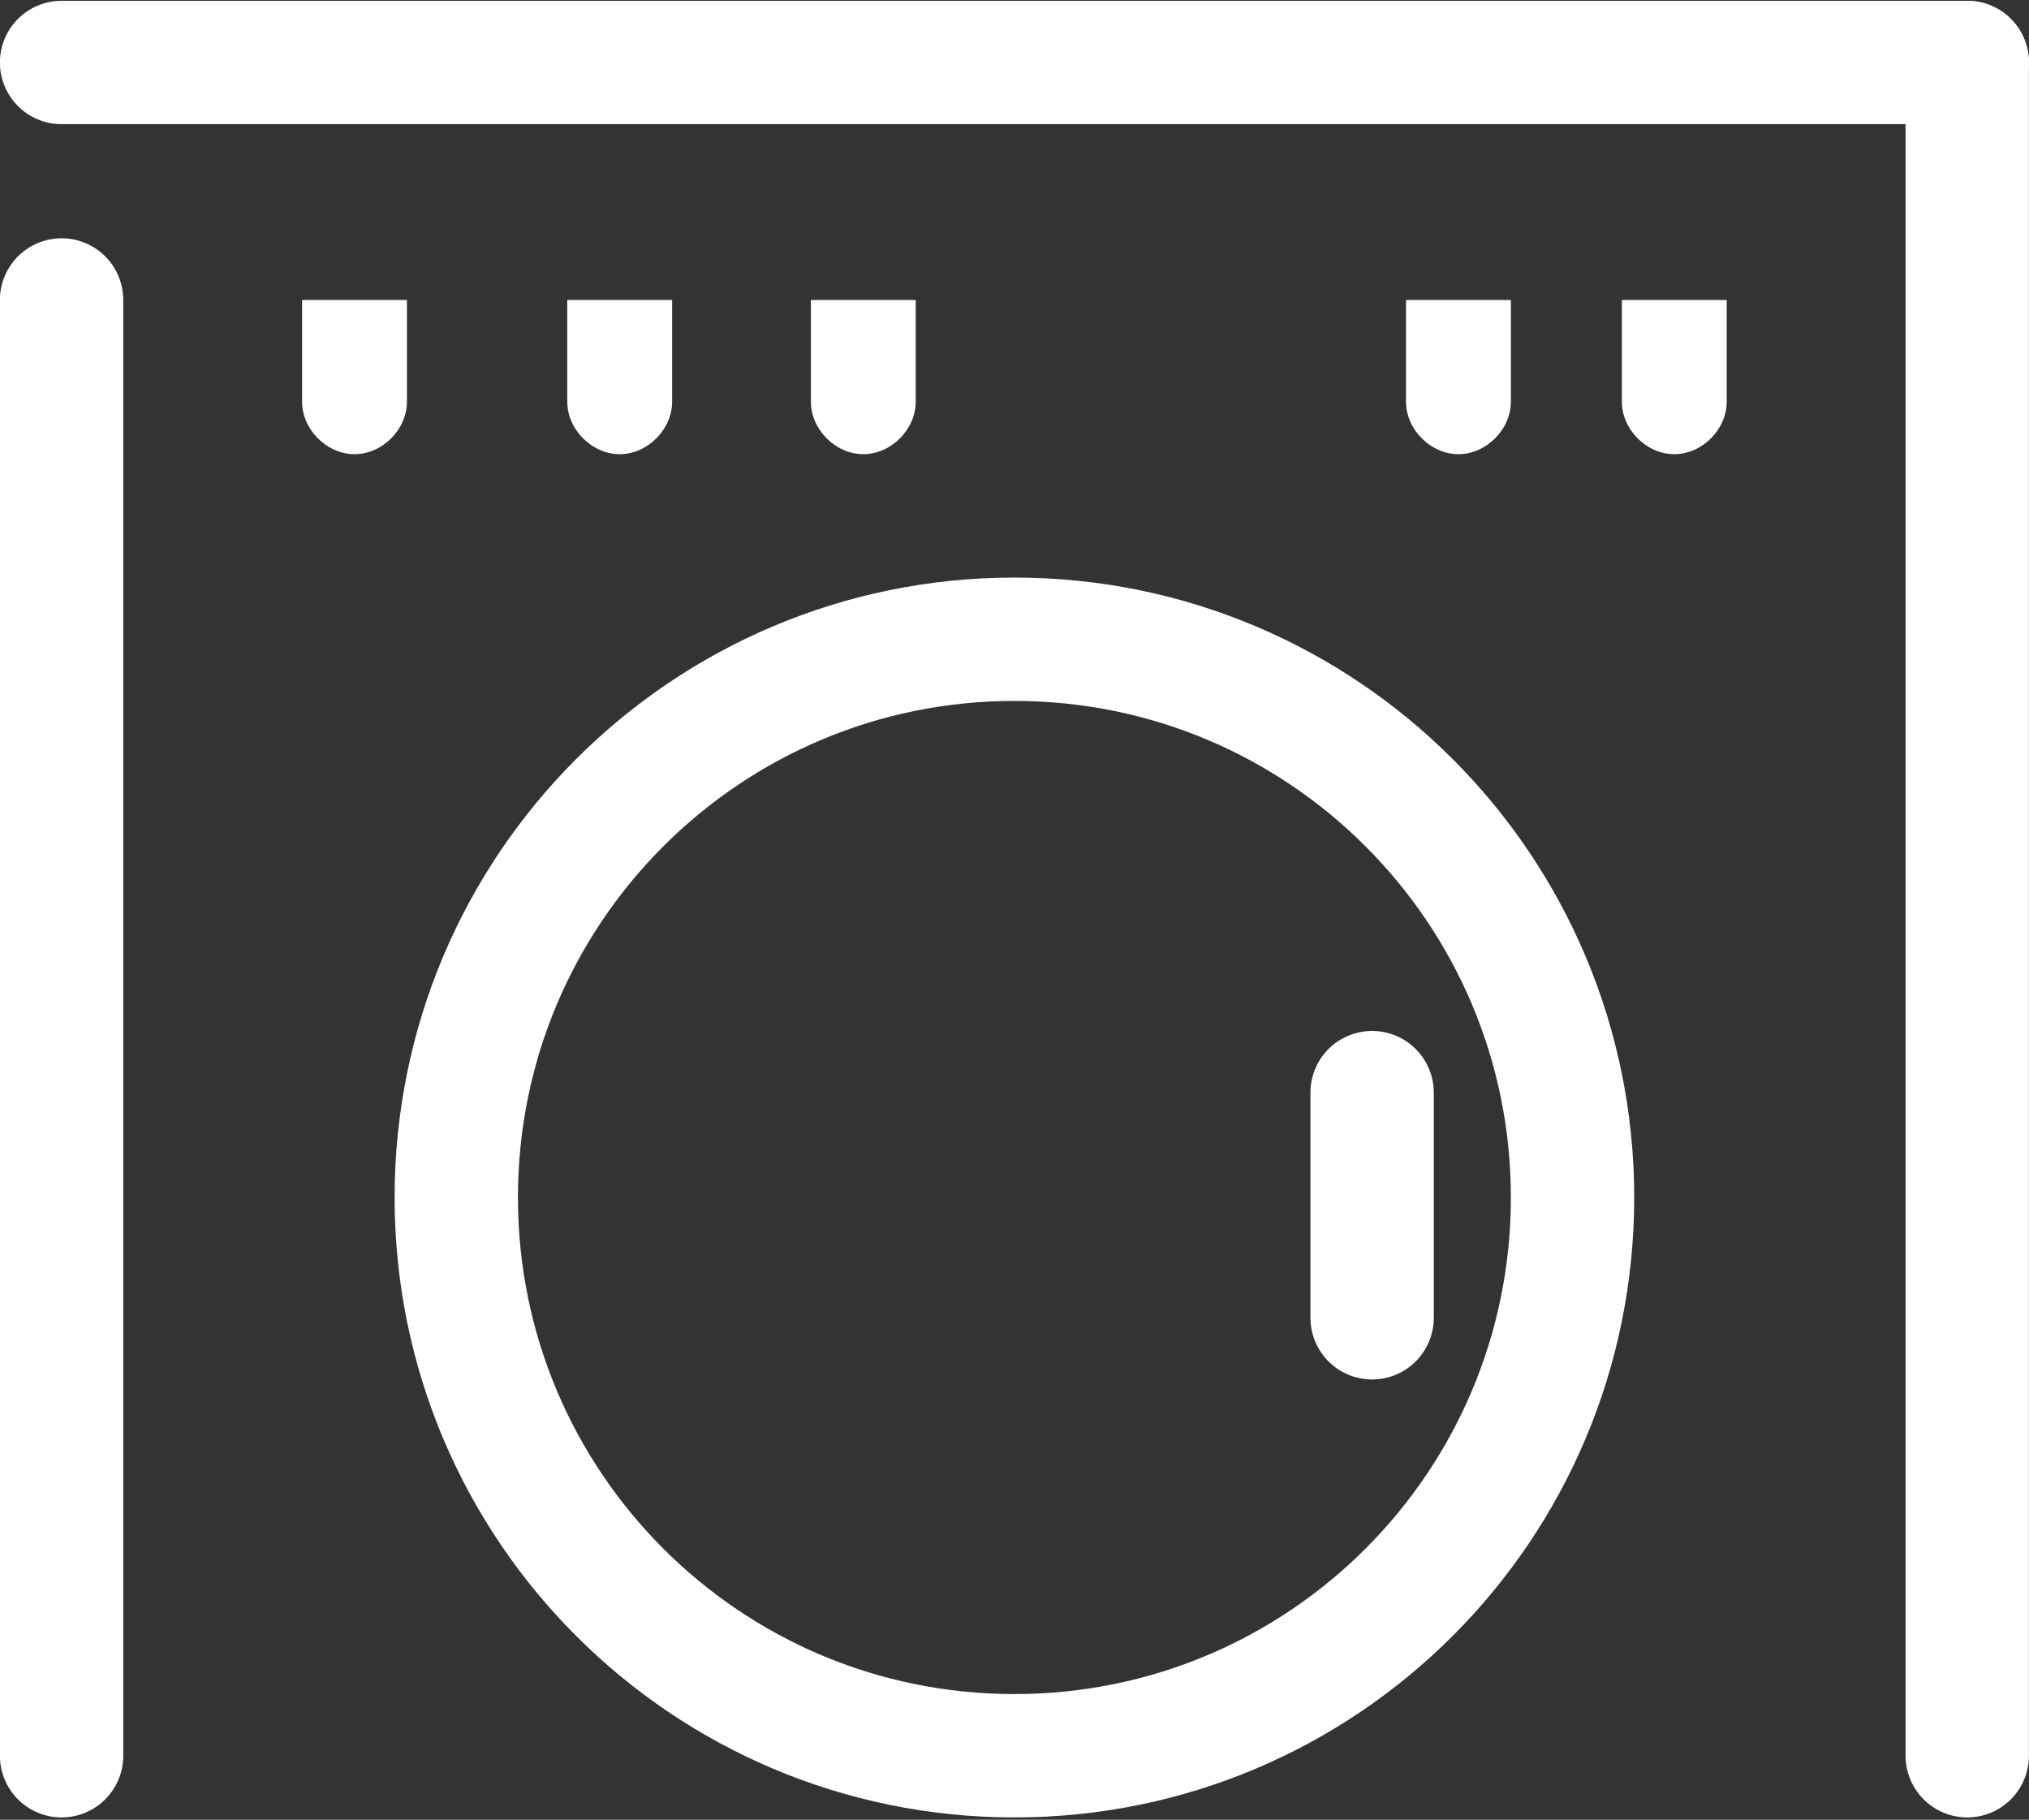
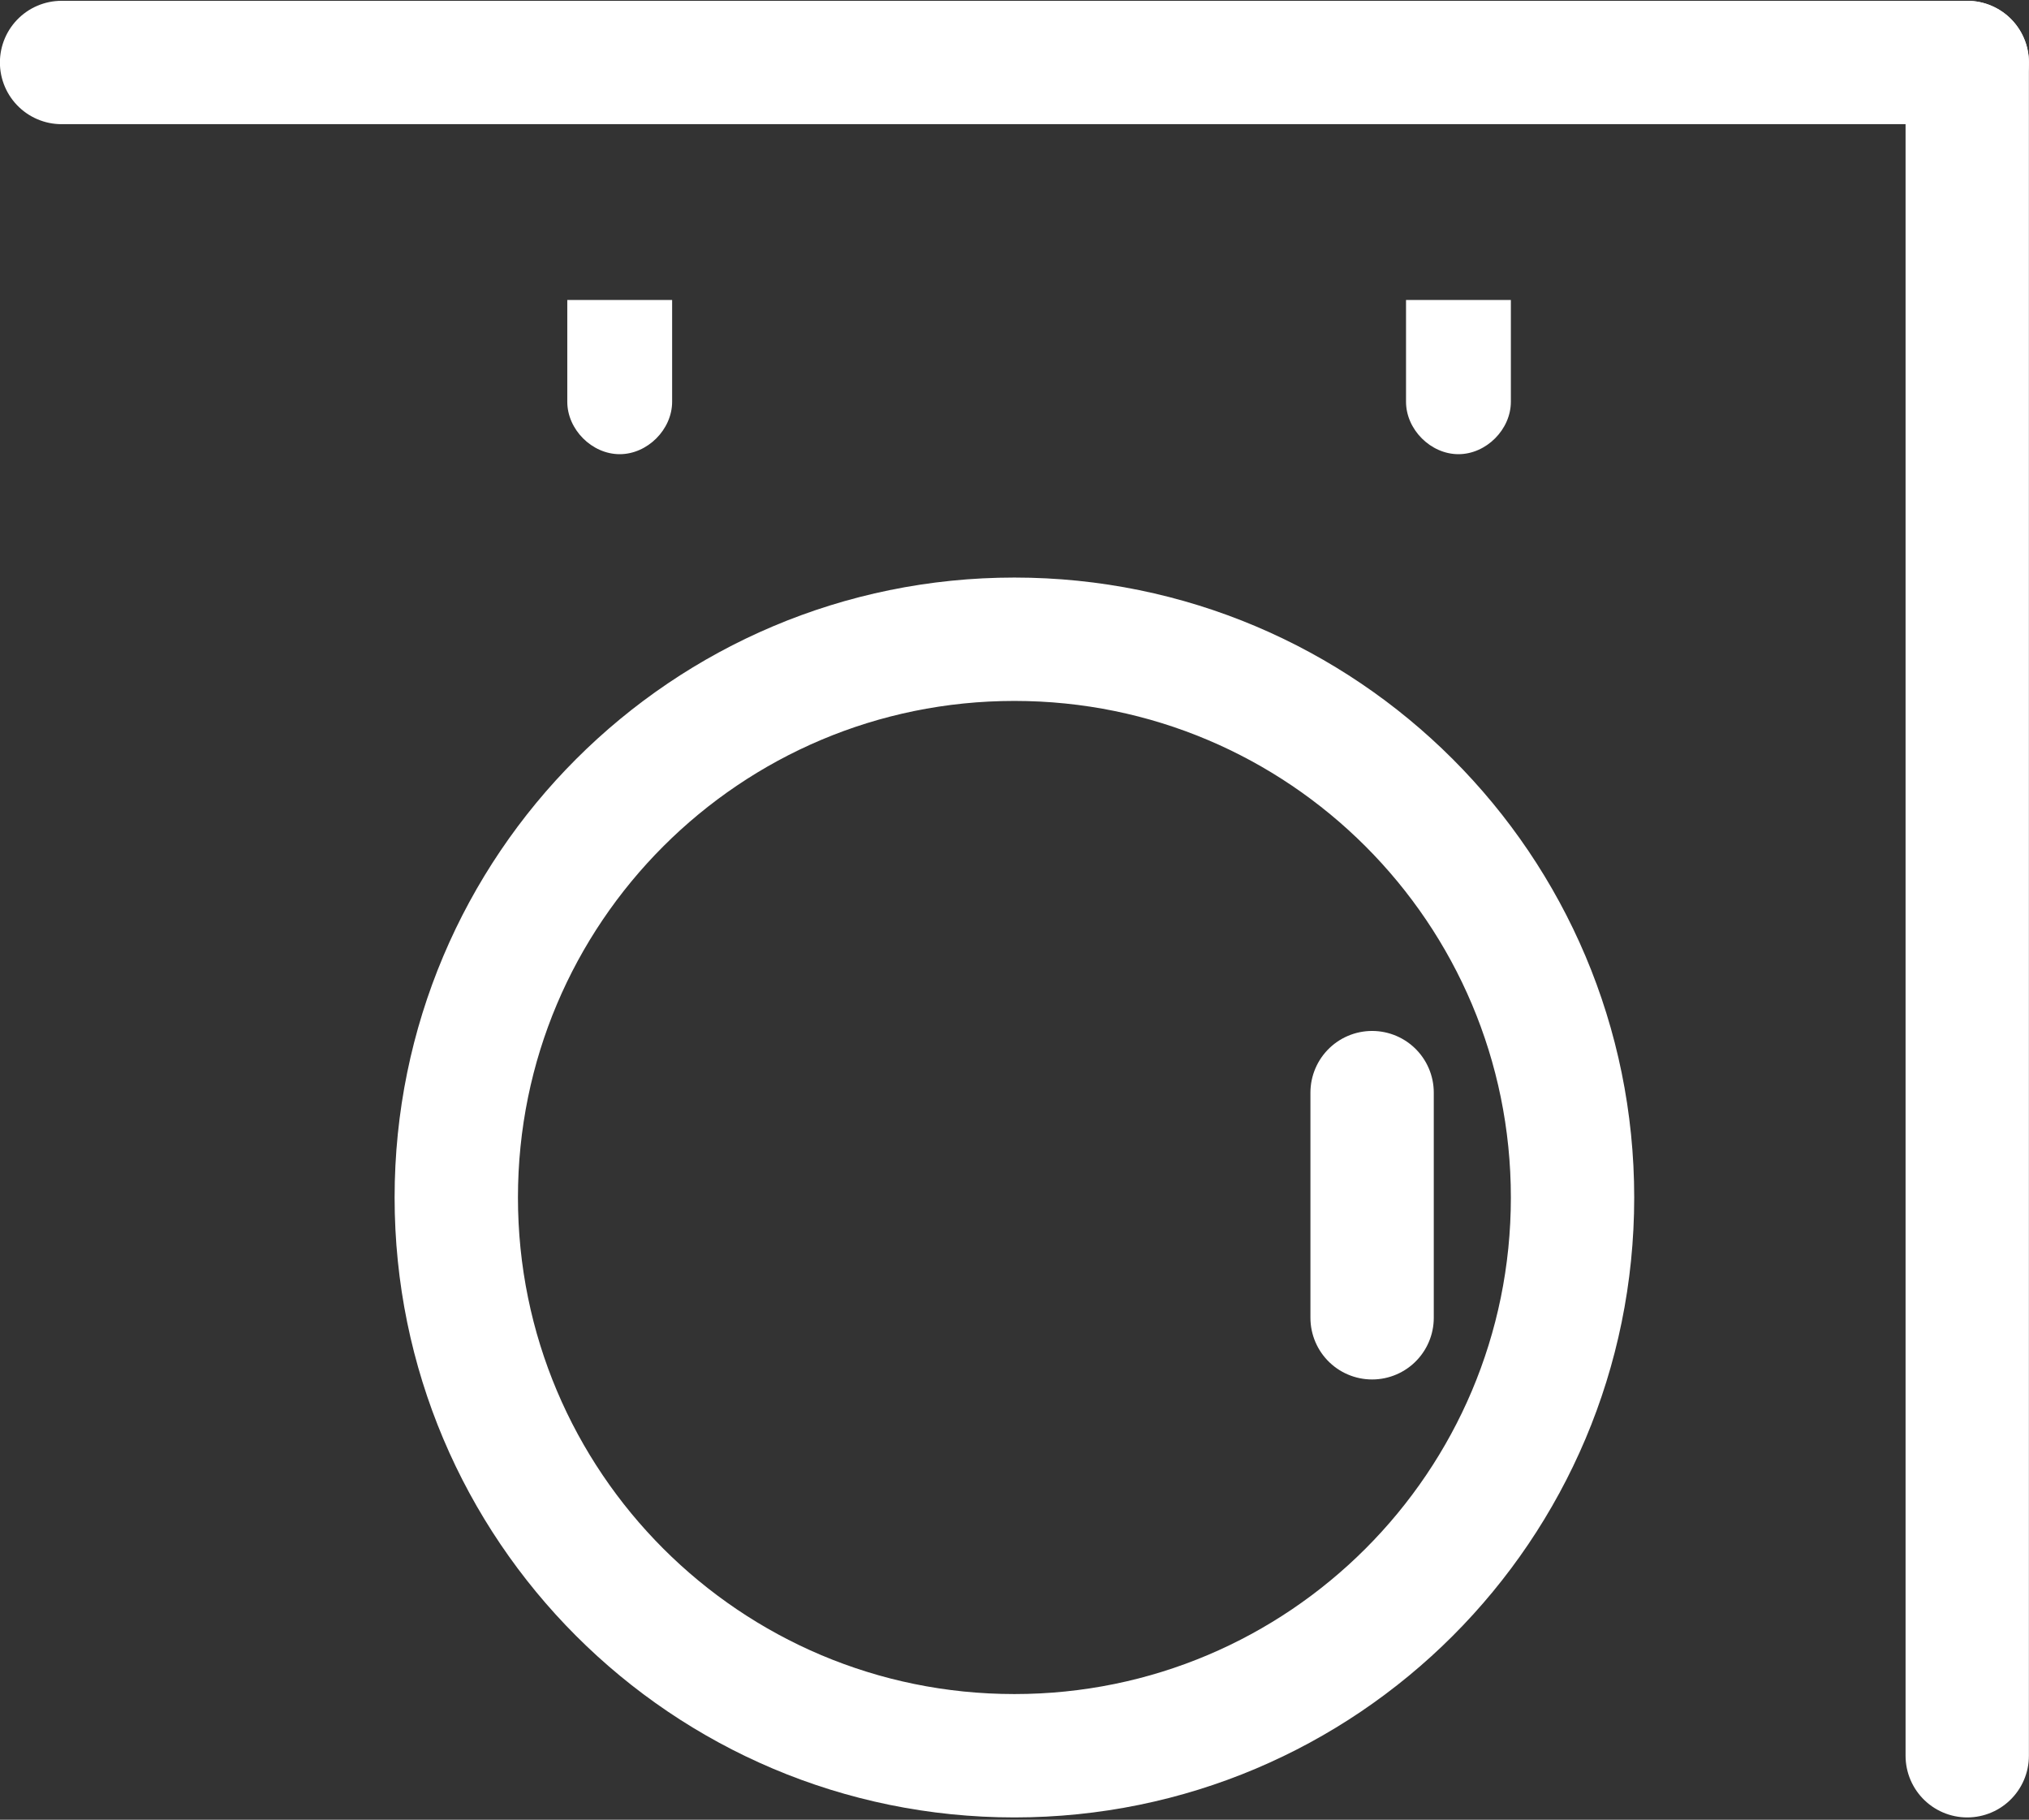
<svg xmlns="http://www.w3.org/2000/svg" version="1.1" id="Layer_1" x="0px" y="0px" viewBox="0 0 65.8 59" style="enable-background:new 0 0 65.8 59;" xml:space="preserve">
  <rect x="0" y="0" width="65.8" height="59" fill="#333333" stroke="none" />
  <style type="text/css">
	.st0{fill:#FFFFFF;}
	.st1{fill:none;stroke:#FFFFFF;stroke-width:4;stroke-linecap:round;stroke-miterlimit:10;}
	.st2{fill:none;stroke:#FFFFFF;stroke-width:4;stroke-linecap:round;}
</style>
  <g id="Icon_Perenje" transform="translate(-862.403 -2366.874)">
-     <path id="Path_148" class="st0" d="M872.2,2379.9c0,0.9,0.8,1.7,1.7,1.7s1.7-0.8,1.7-1.7v-3.3h-3.4V2379.9z" />
    <path id="Path_149" class="st0" d="M880.8,2379.9c0,0.9,0.8,1.7,1.7,1.7s1.7-0.8,1.7-1.7v-3.3h-3.4V2379.9z" />
-     <path id="Path_150" class="st0" d="M888.7,2379.9c0,0.9,0.8,1.7,1.7,1.7c0.9,0,1.7-0.8,1.7-1.7v-3.3h-3.4V2379.9z" />
-     <path id="Path_151" class="st0" d="M915,2379.9c0,0.9,0.8,1.7,1.7,1.7s1.7-0.8,1.7-1.7v-3.3H915V2379.9z" />
    <path id="Path_152" class="st0" d="M908,2379.9c0,0.9,0.8,1.7,1.7,1.7s1.7-0.8,1.7-1.7v-3.3H908V2379.9z" />
-     <line id="Line_96" class="st1" x1="864.4" y1="2376.6" x2="864.4" y2="2423.8" />
    <line id="Line_98" class="st1" x1="926.2" y1="2423.8" x2="926.2" y2="2368.9" />
    <line id="Line_99" class="st1" x1="926.2" y1="2368.9" x2="864.4" y2="2368.9" />
    <path id="Path_182" class="st2" d="M895.3,2387.6c10,0,18.1,8.1,18.1,18.1s-8.1,18.1-18.1,18.1c-10,0-18.1-8.1-18.1-18.1   c0,0,0,0,0,0C877.2,2395.7,885.3,2387.6,895.3,2387.6z" />
    <line id="Line_100" class="st1" x1="906.9" y1="2402.3" x2="906.9" y2="2409.6" />
  </g>
</svg>